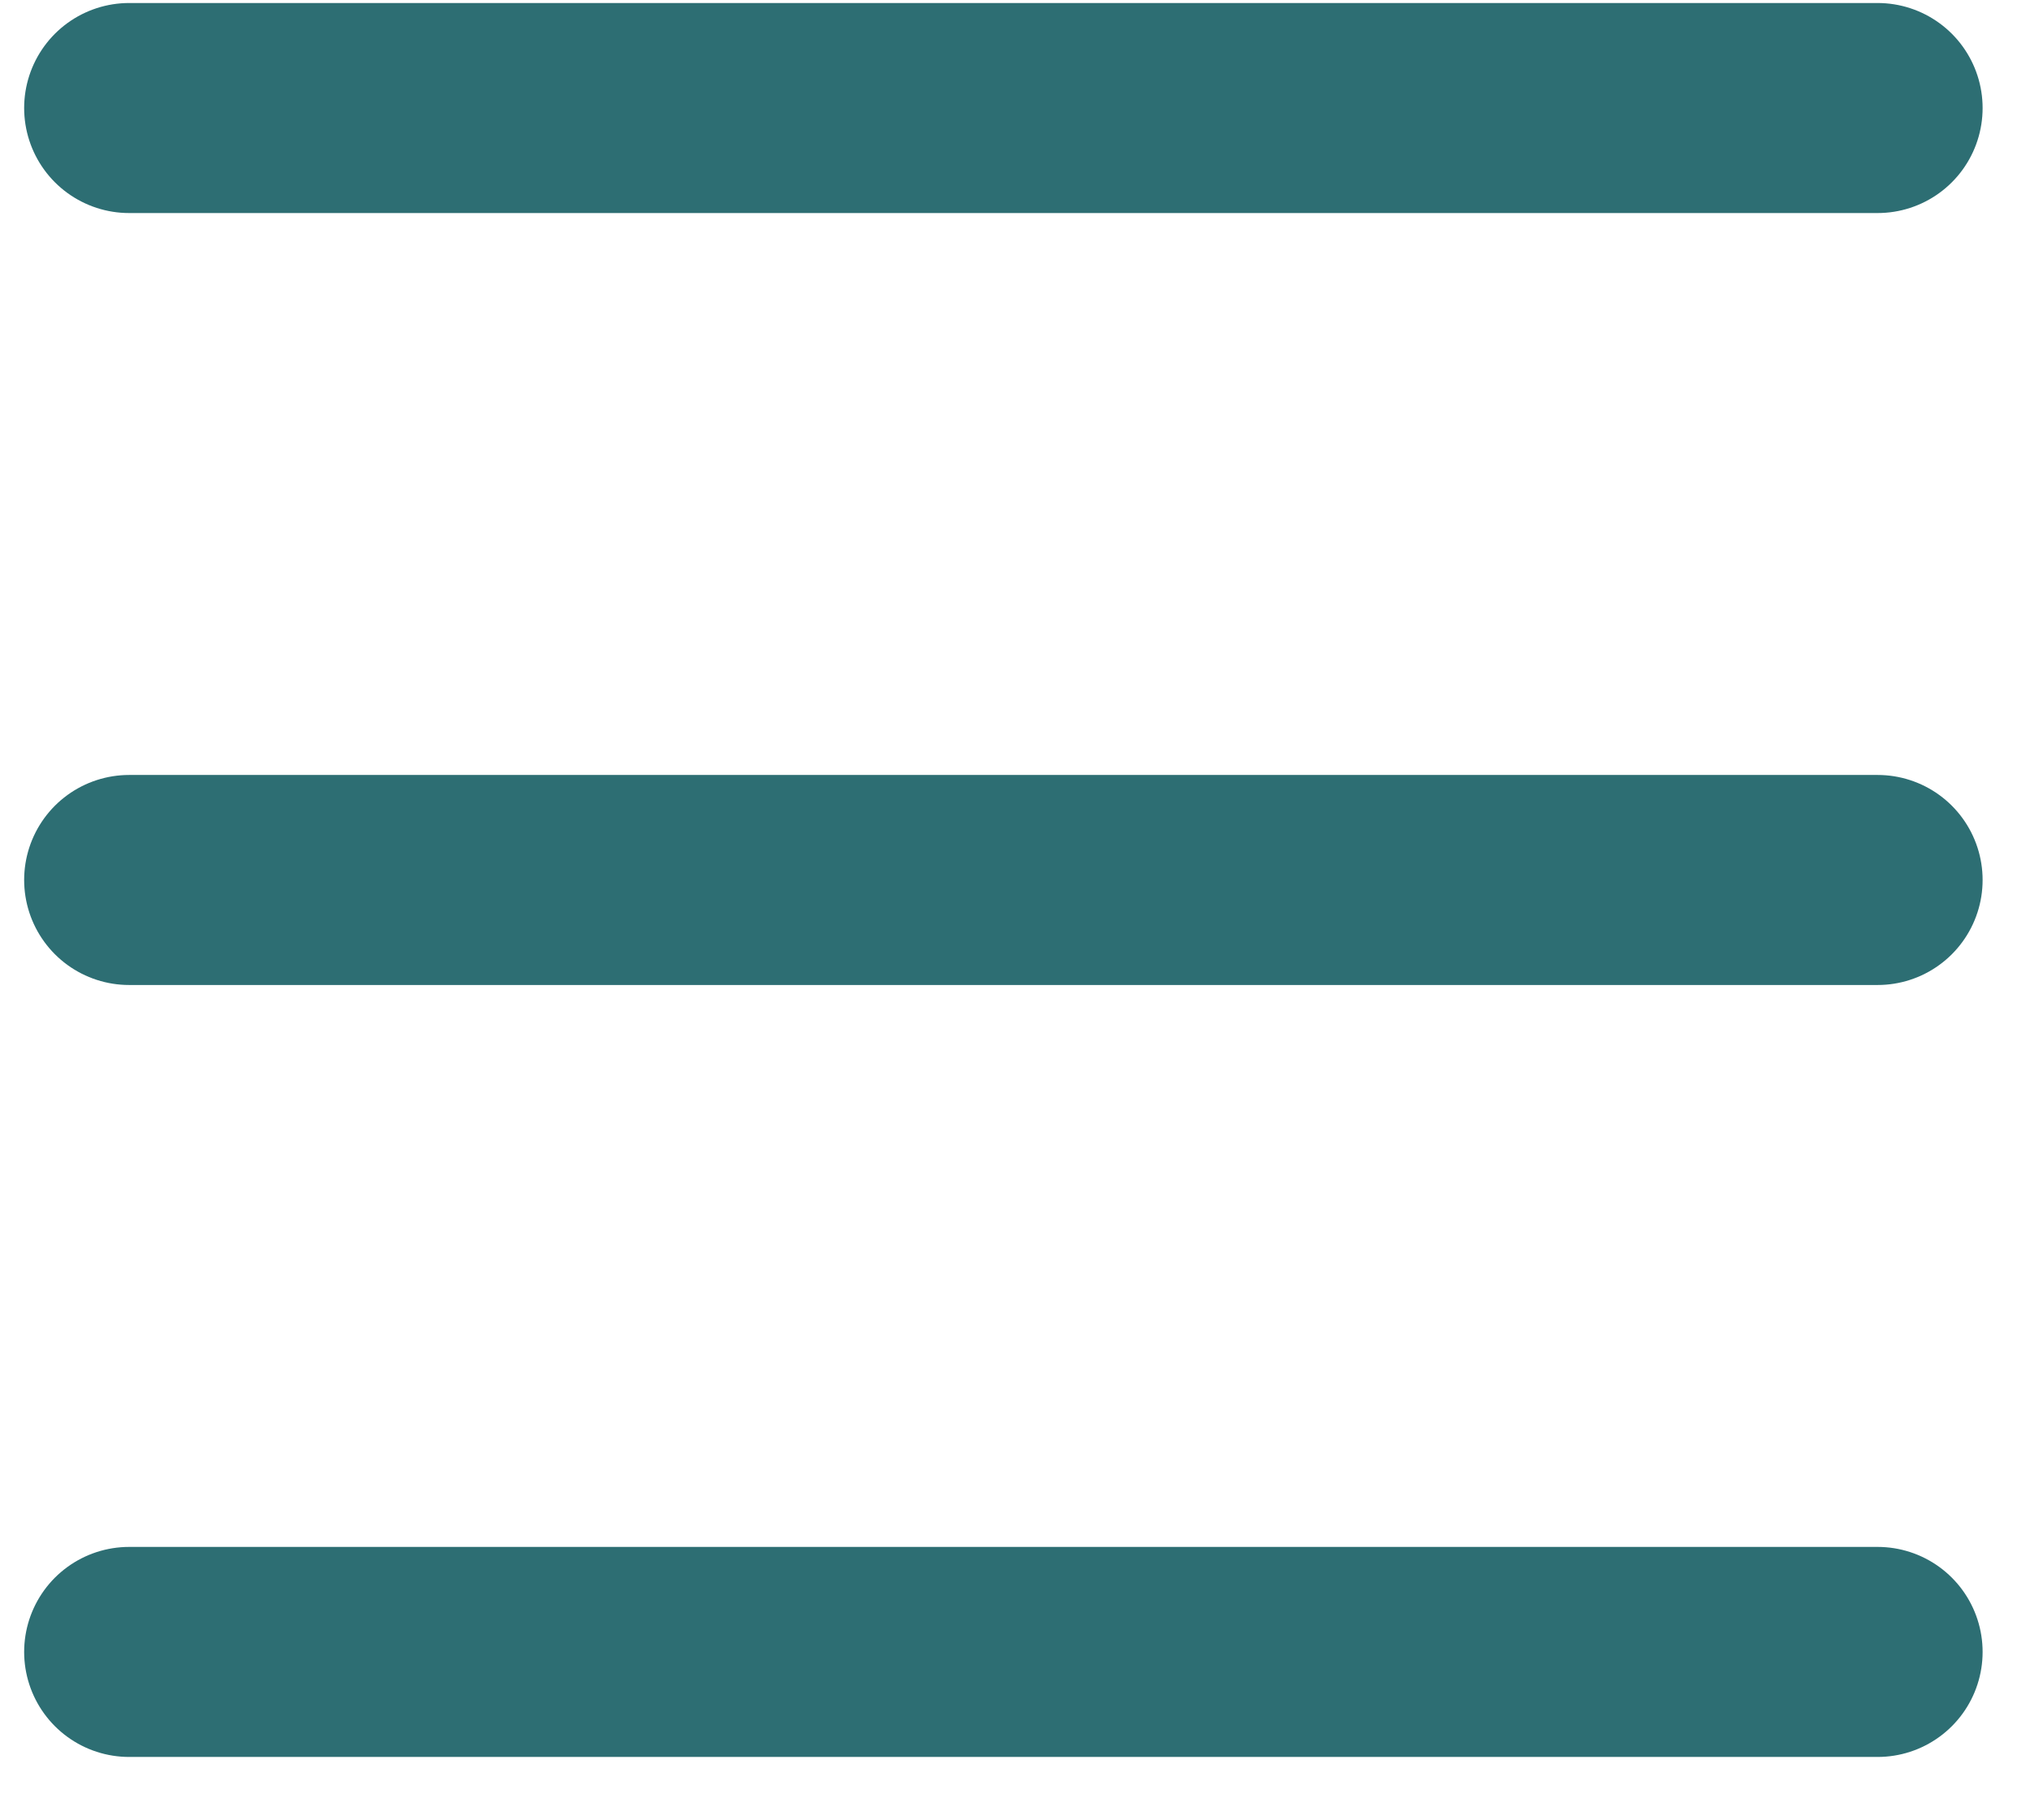
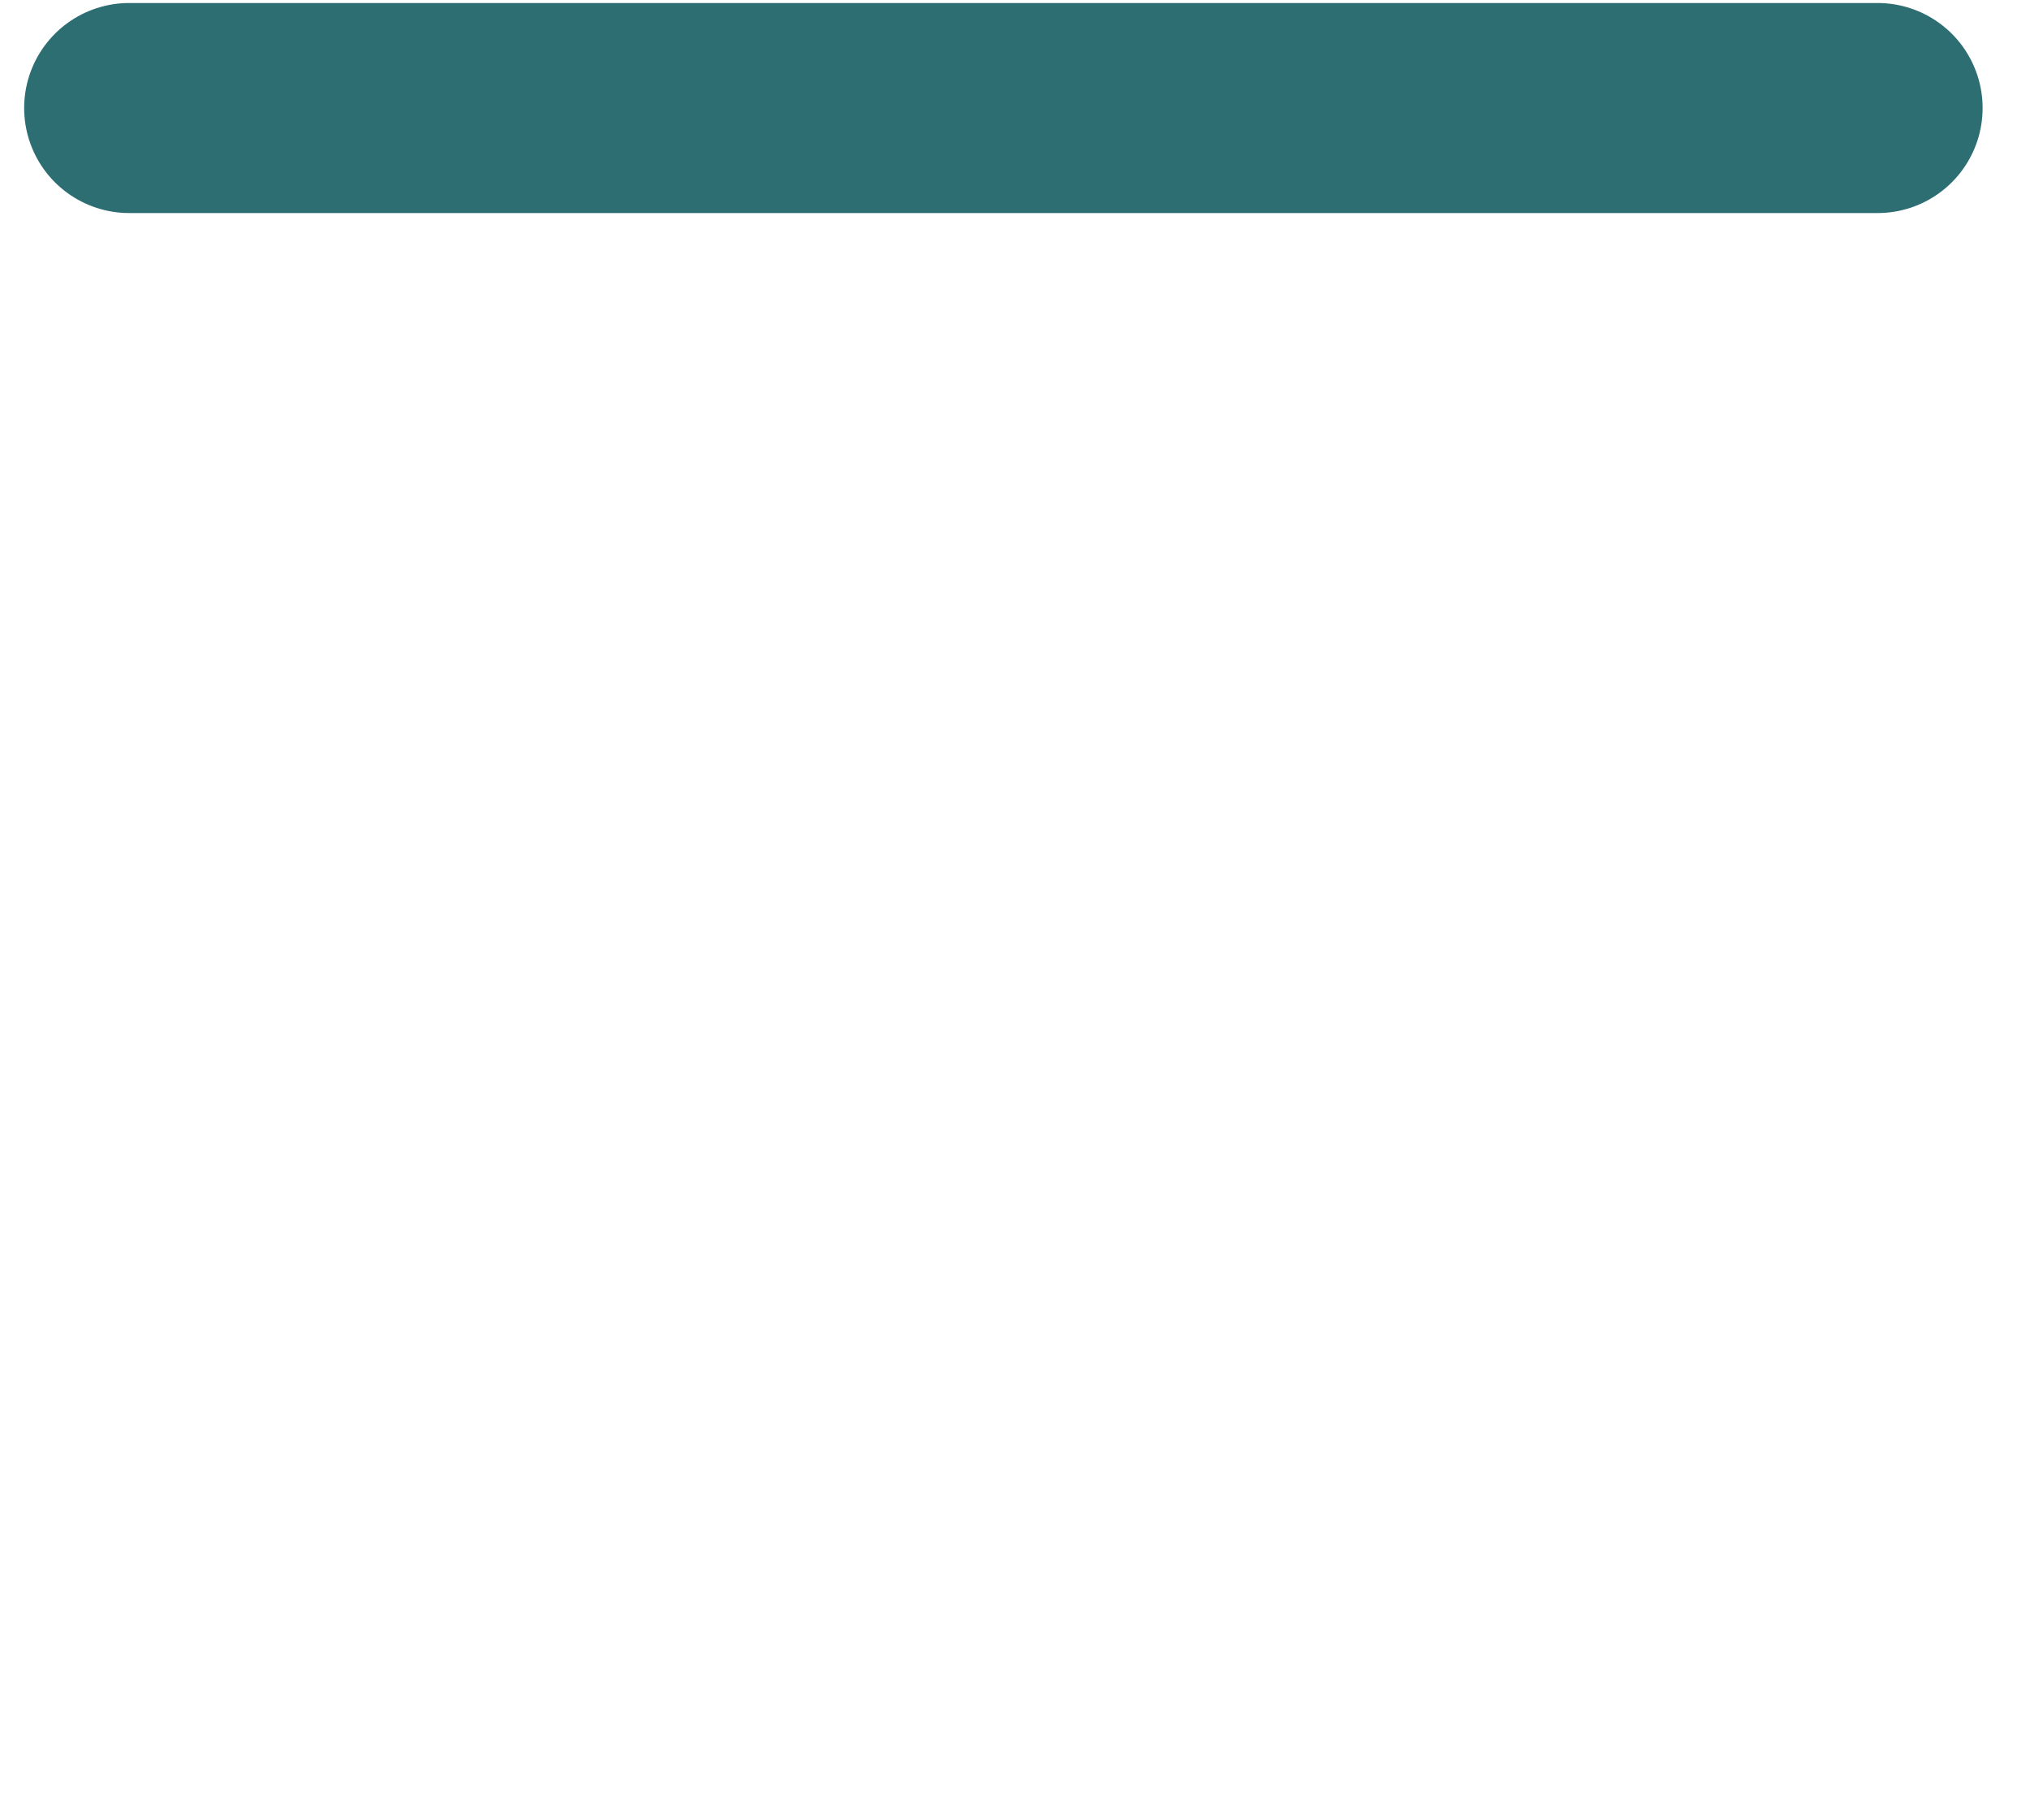
<svg xmlns="http://www.w3.org/2000/svg" width="29" height="26" viewBox="0 0 29 26" fill="none">
  <path d="M1.845 1.543H26.823" stroke="#2D6E73" stroke-width="3" stroke-linecap="round" />
-   <path d="M1.845 12.569H26.823" stroke="#2D6E73" stroke-width="3" stroke-linecap="round" />
-   <path d="M1.845 23.595H26.823" stroke="#2D6E73" stroke-width="3" stroke-linecap="round" />
</svg>